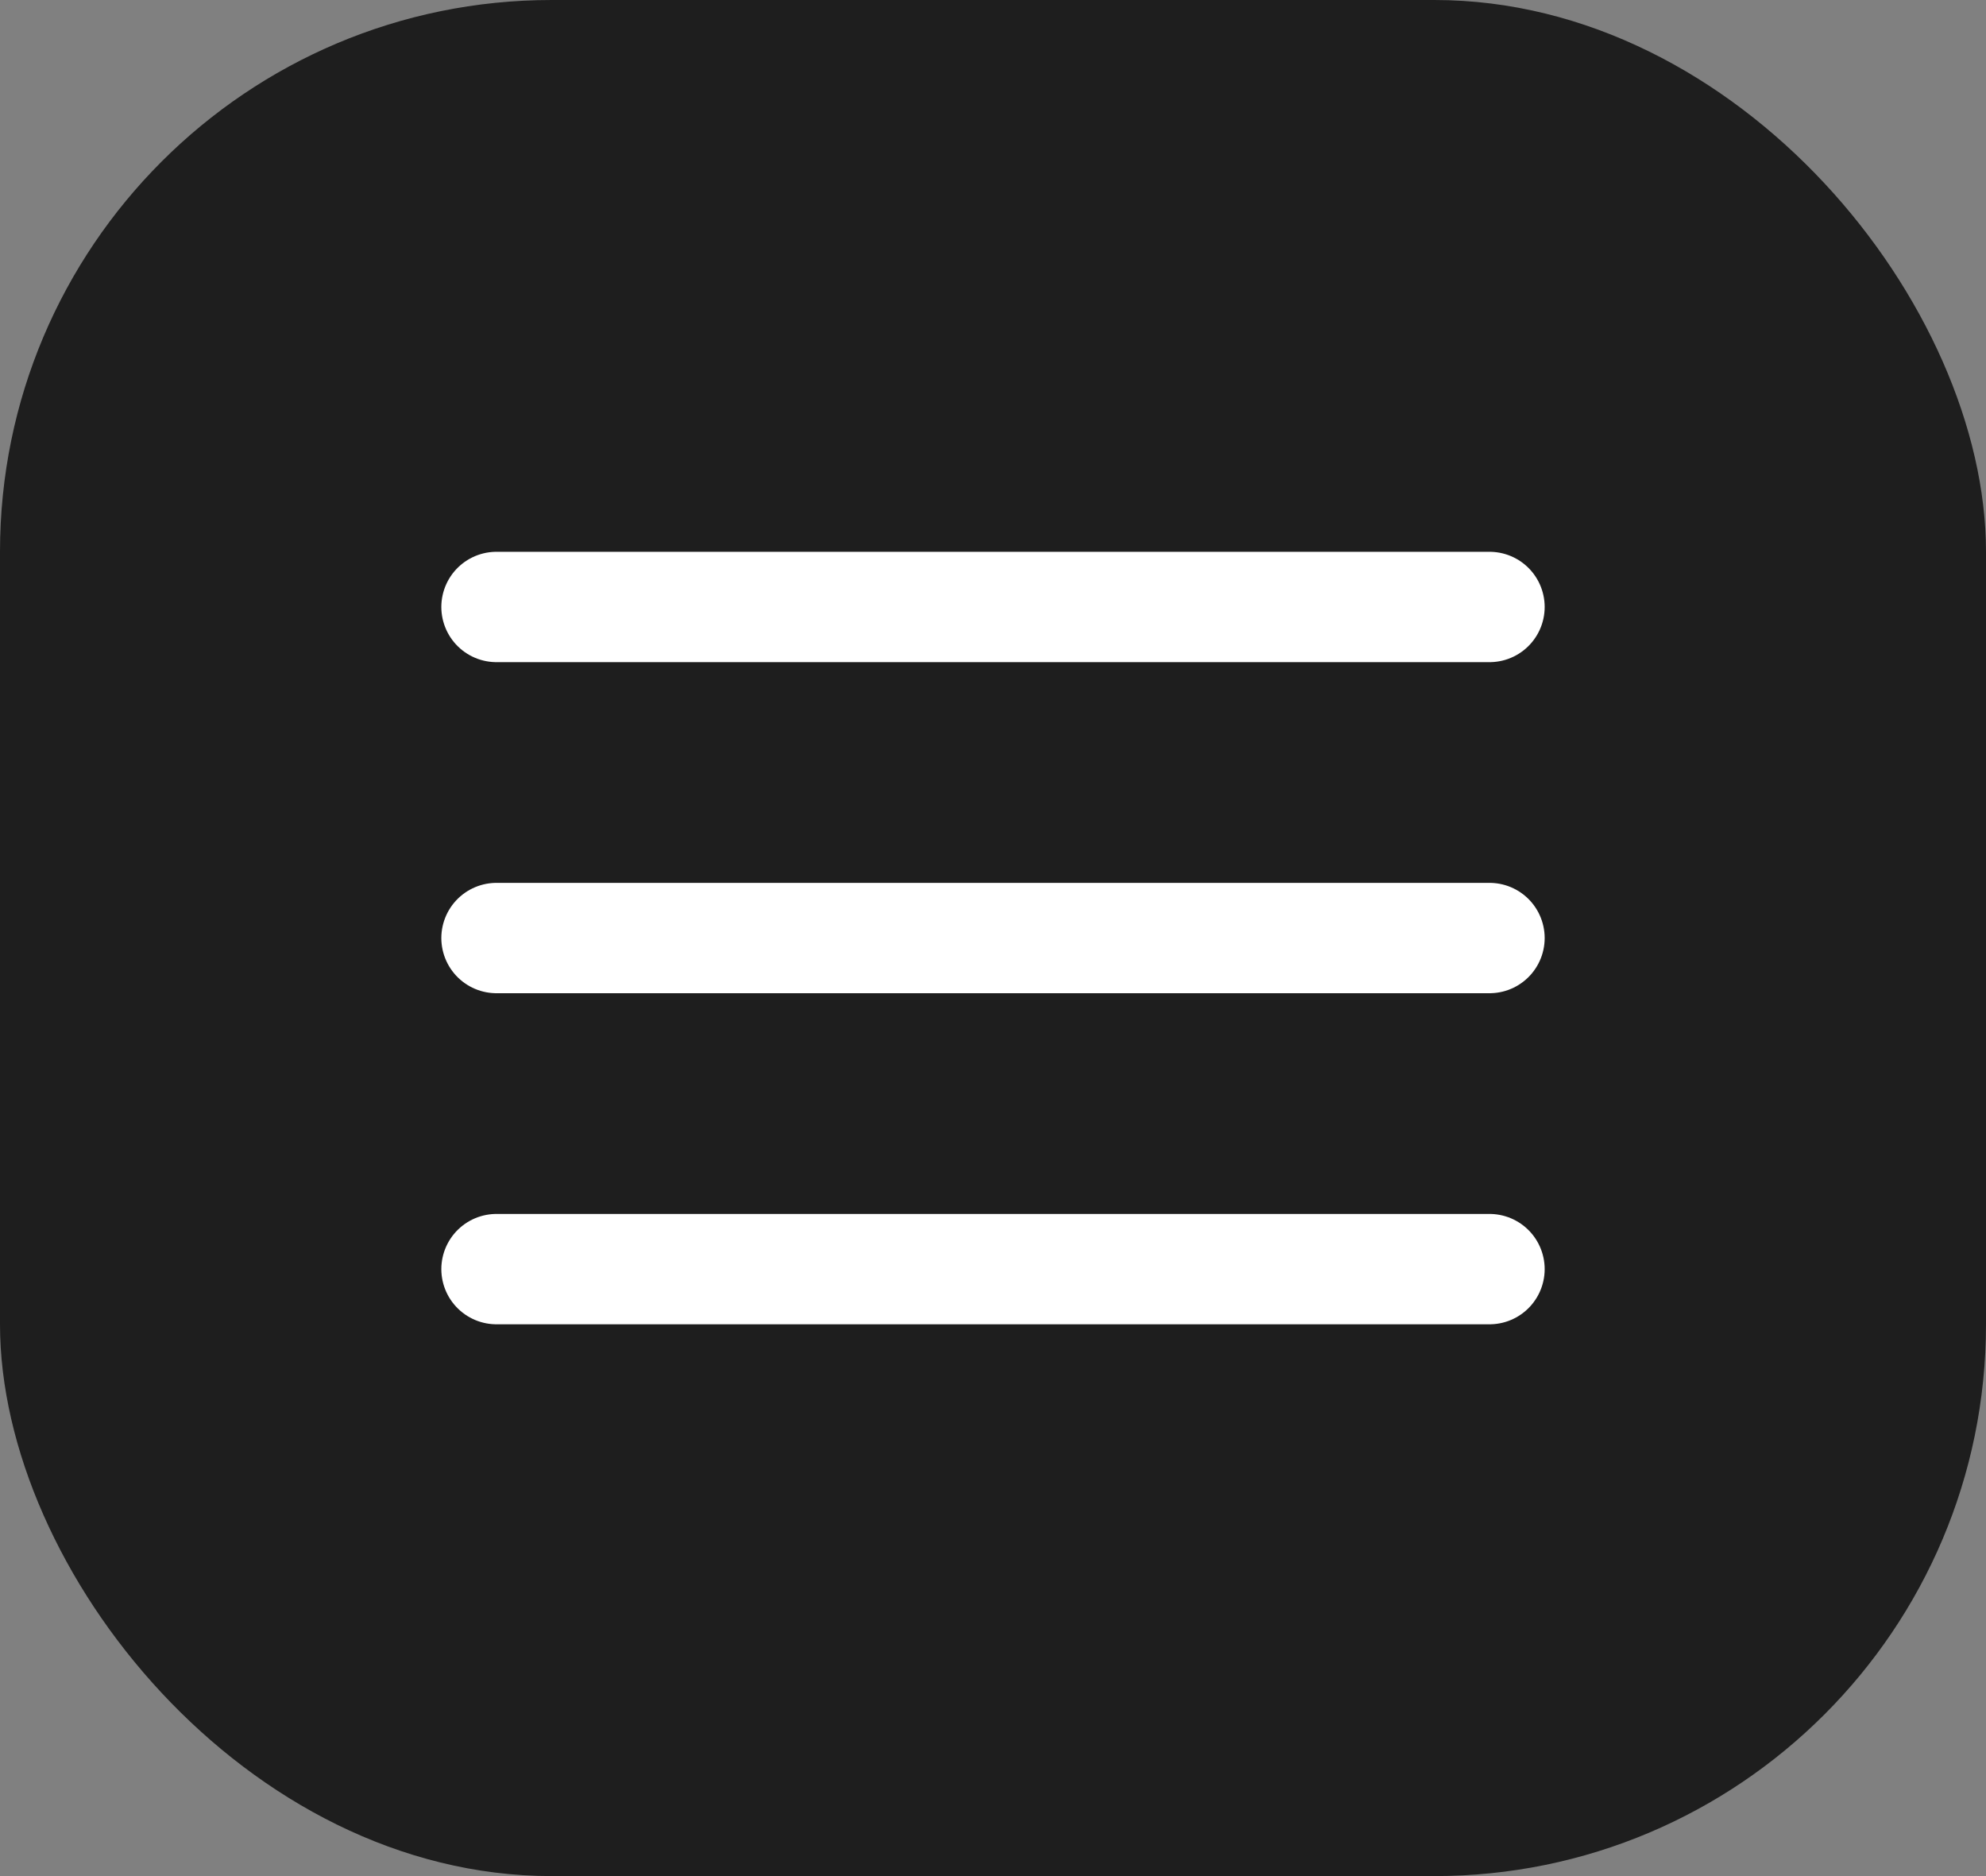
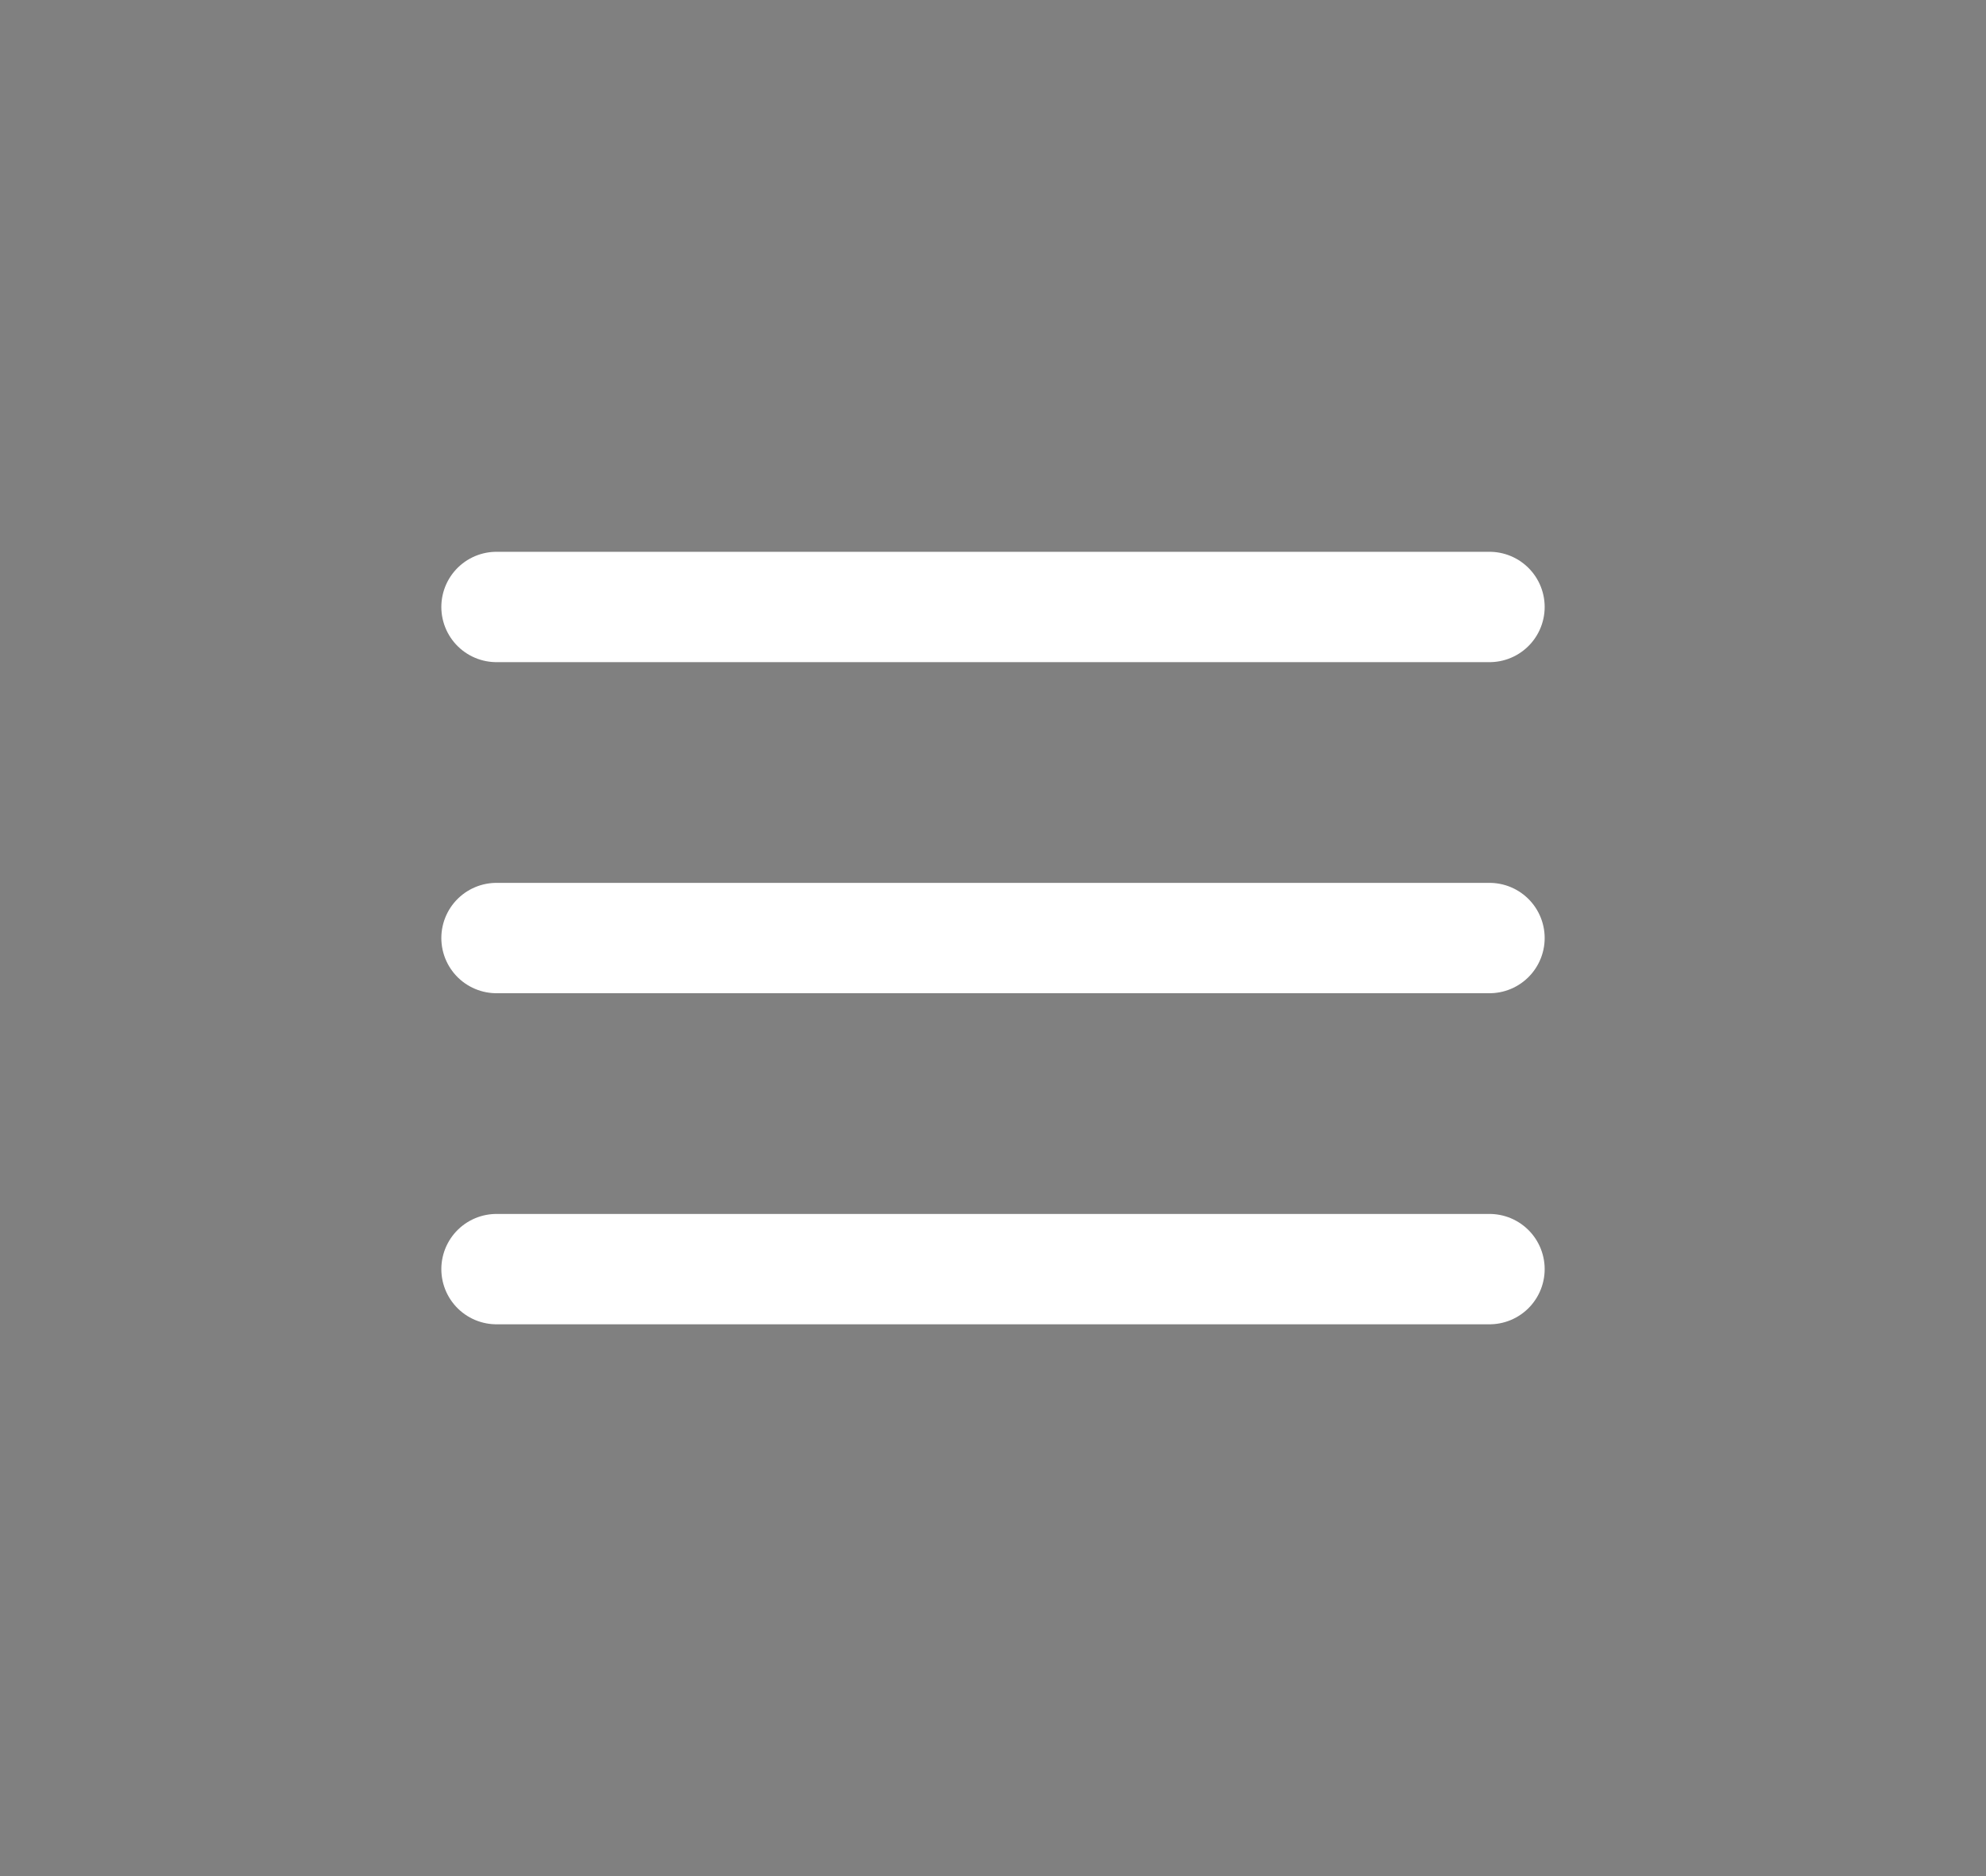
<svg xmlns="http://www.w3.org/2000/svg" width="36" height="34" viewBox="0 0 36 34" fill="none">
  <rect x="0" y="0" width="36" height="34" fill="#808080" stroke="none" />
-   <rect width="36" height="34" rx="10" fill="#1E1E1E" />
  <path d="M9 17H27M9 11H27M9 23H27" stroke="white" stroke-width="2" stroke-linecap="round" stroke-linejoin="round" />
</svg>